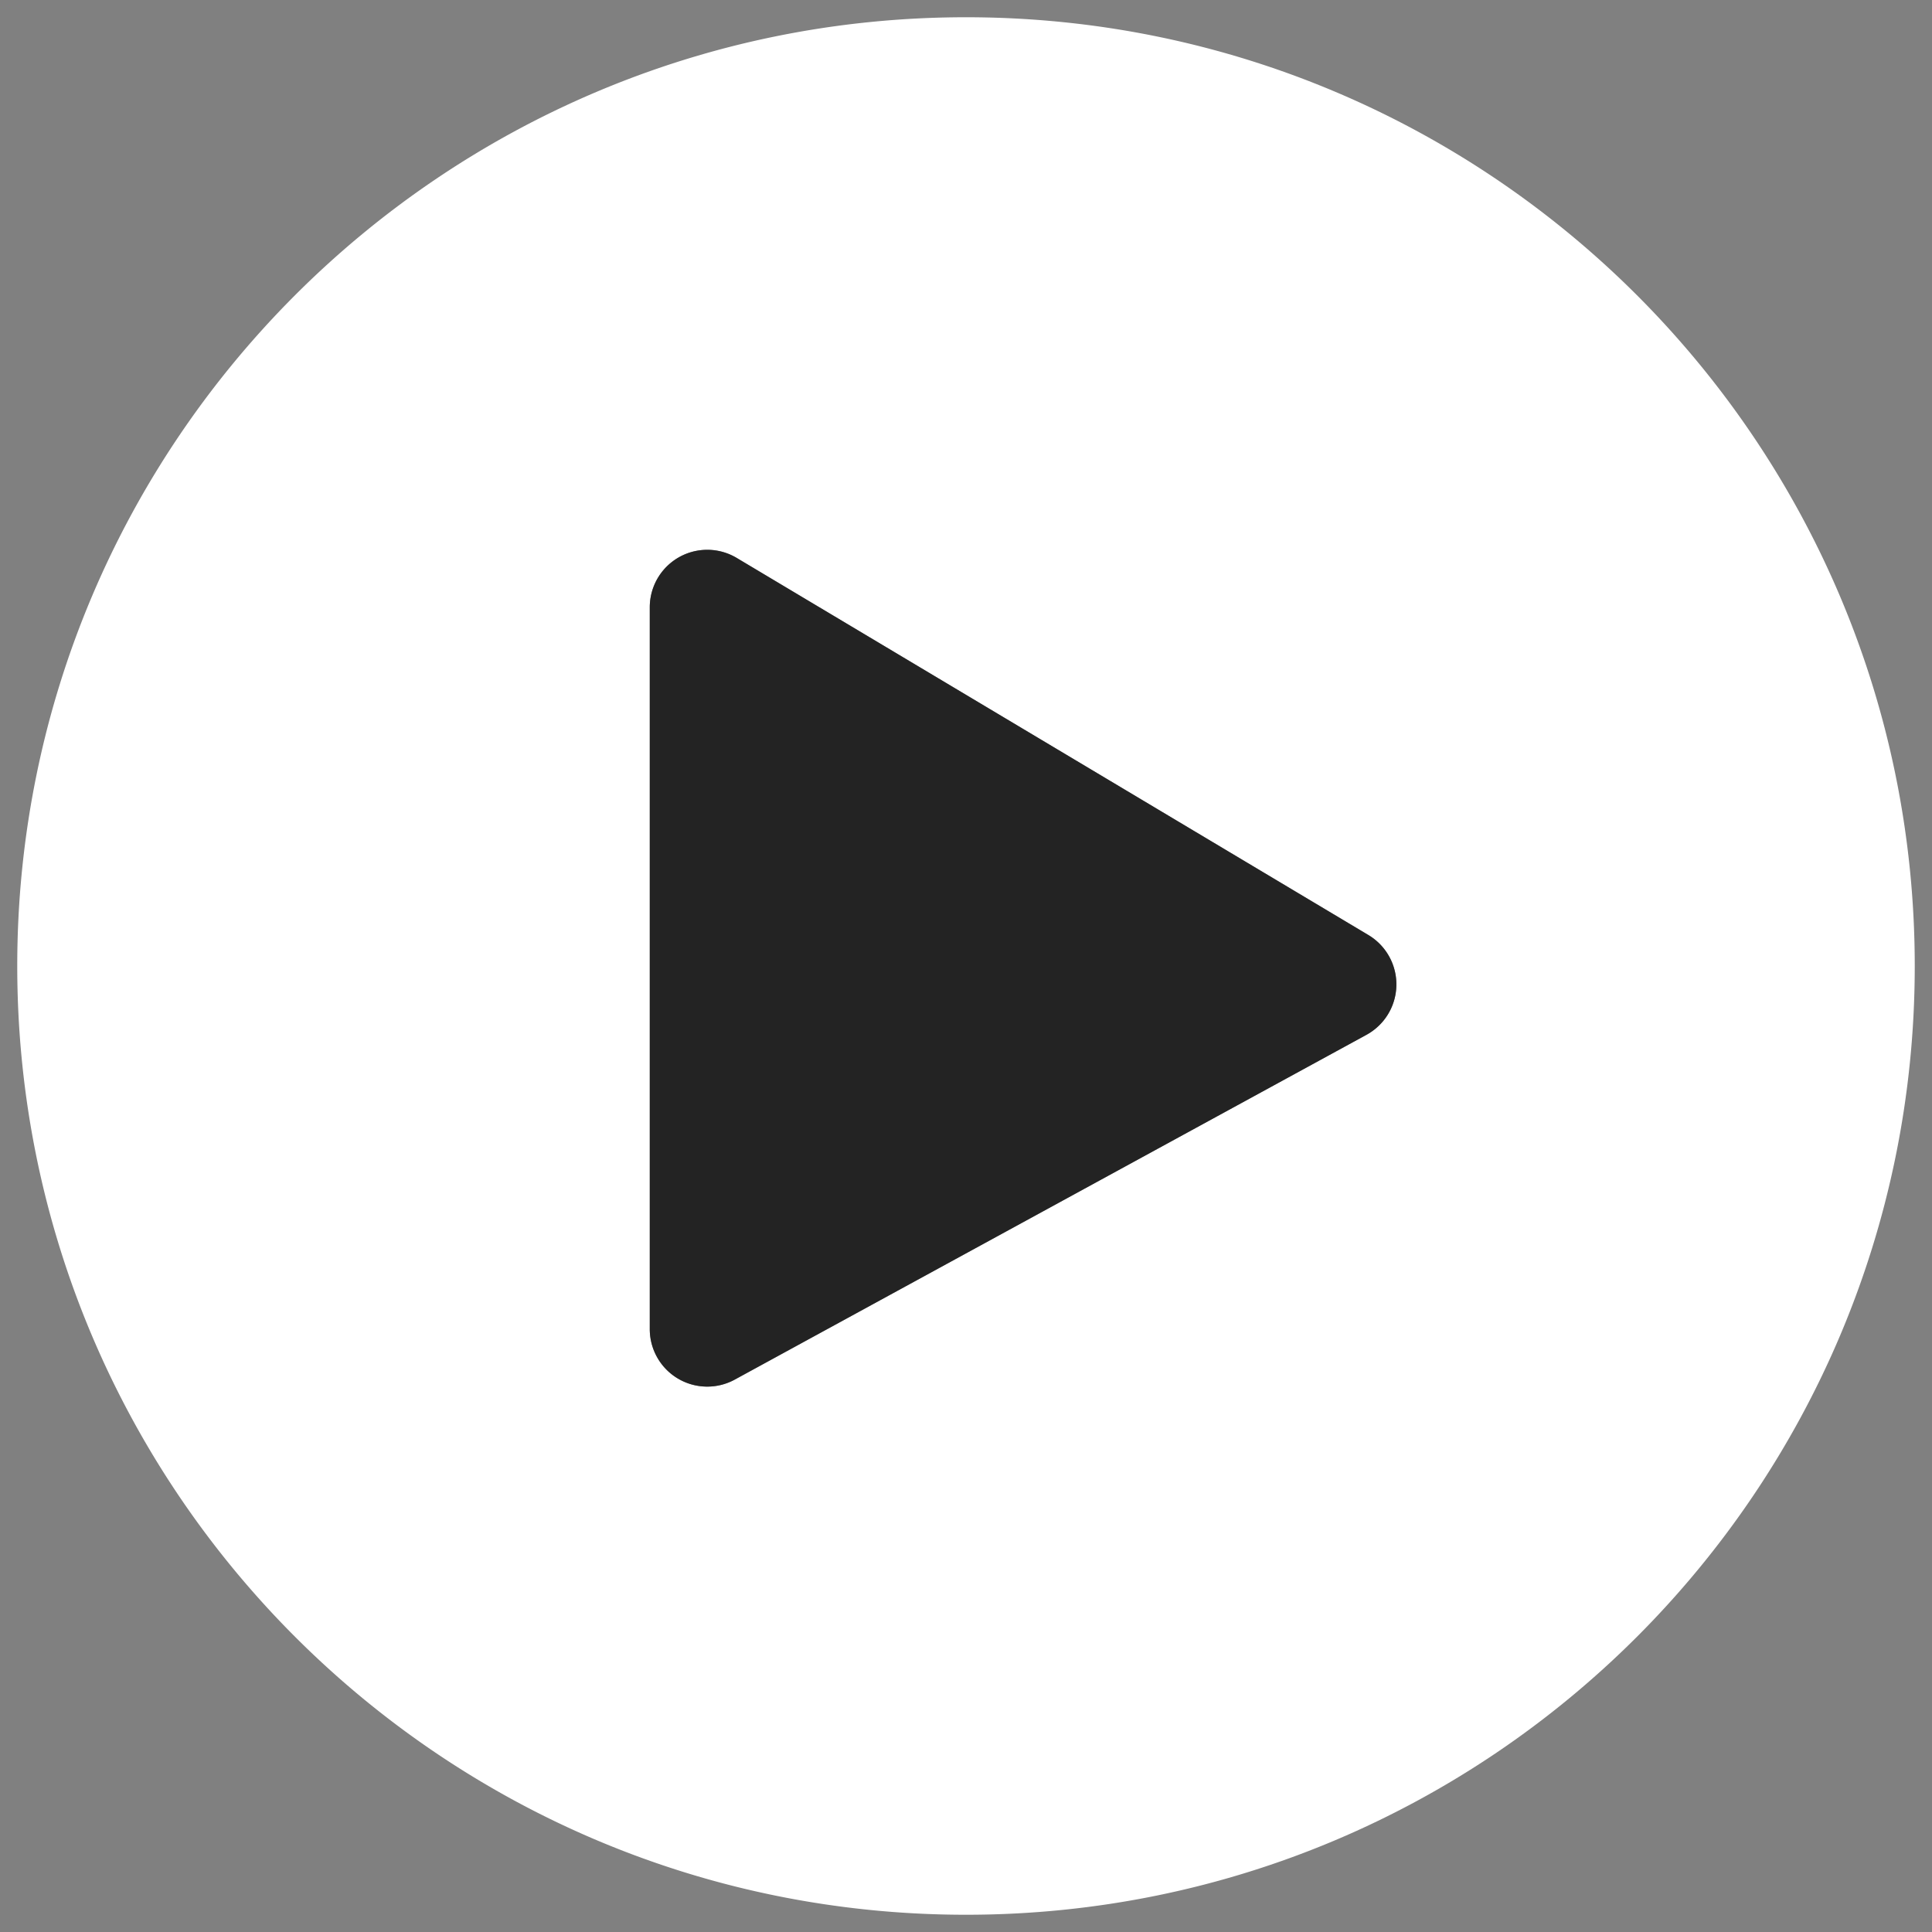
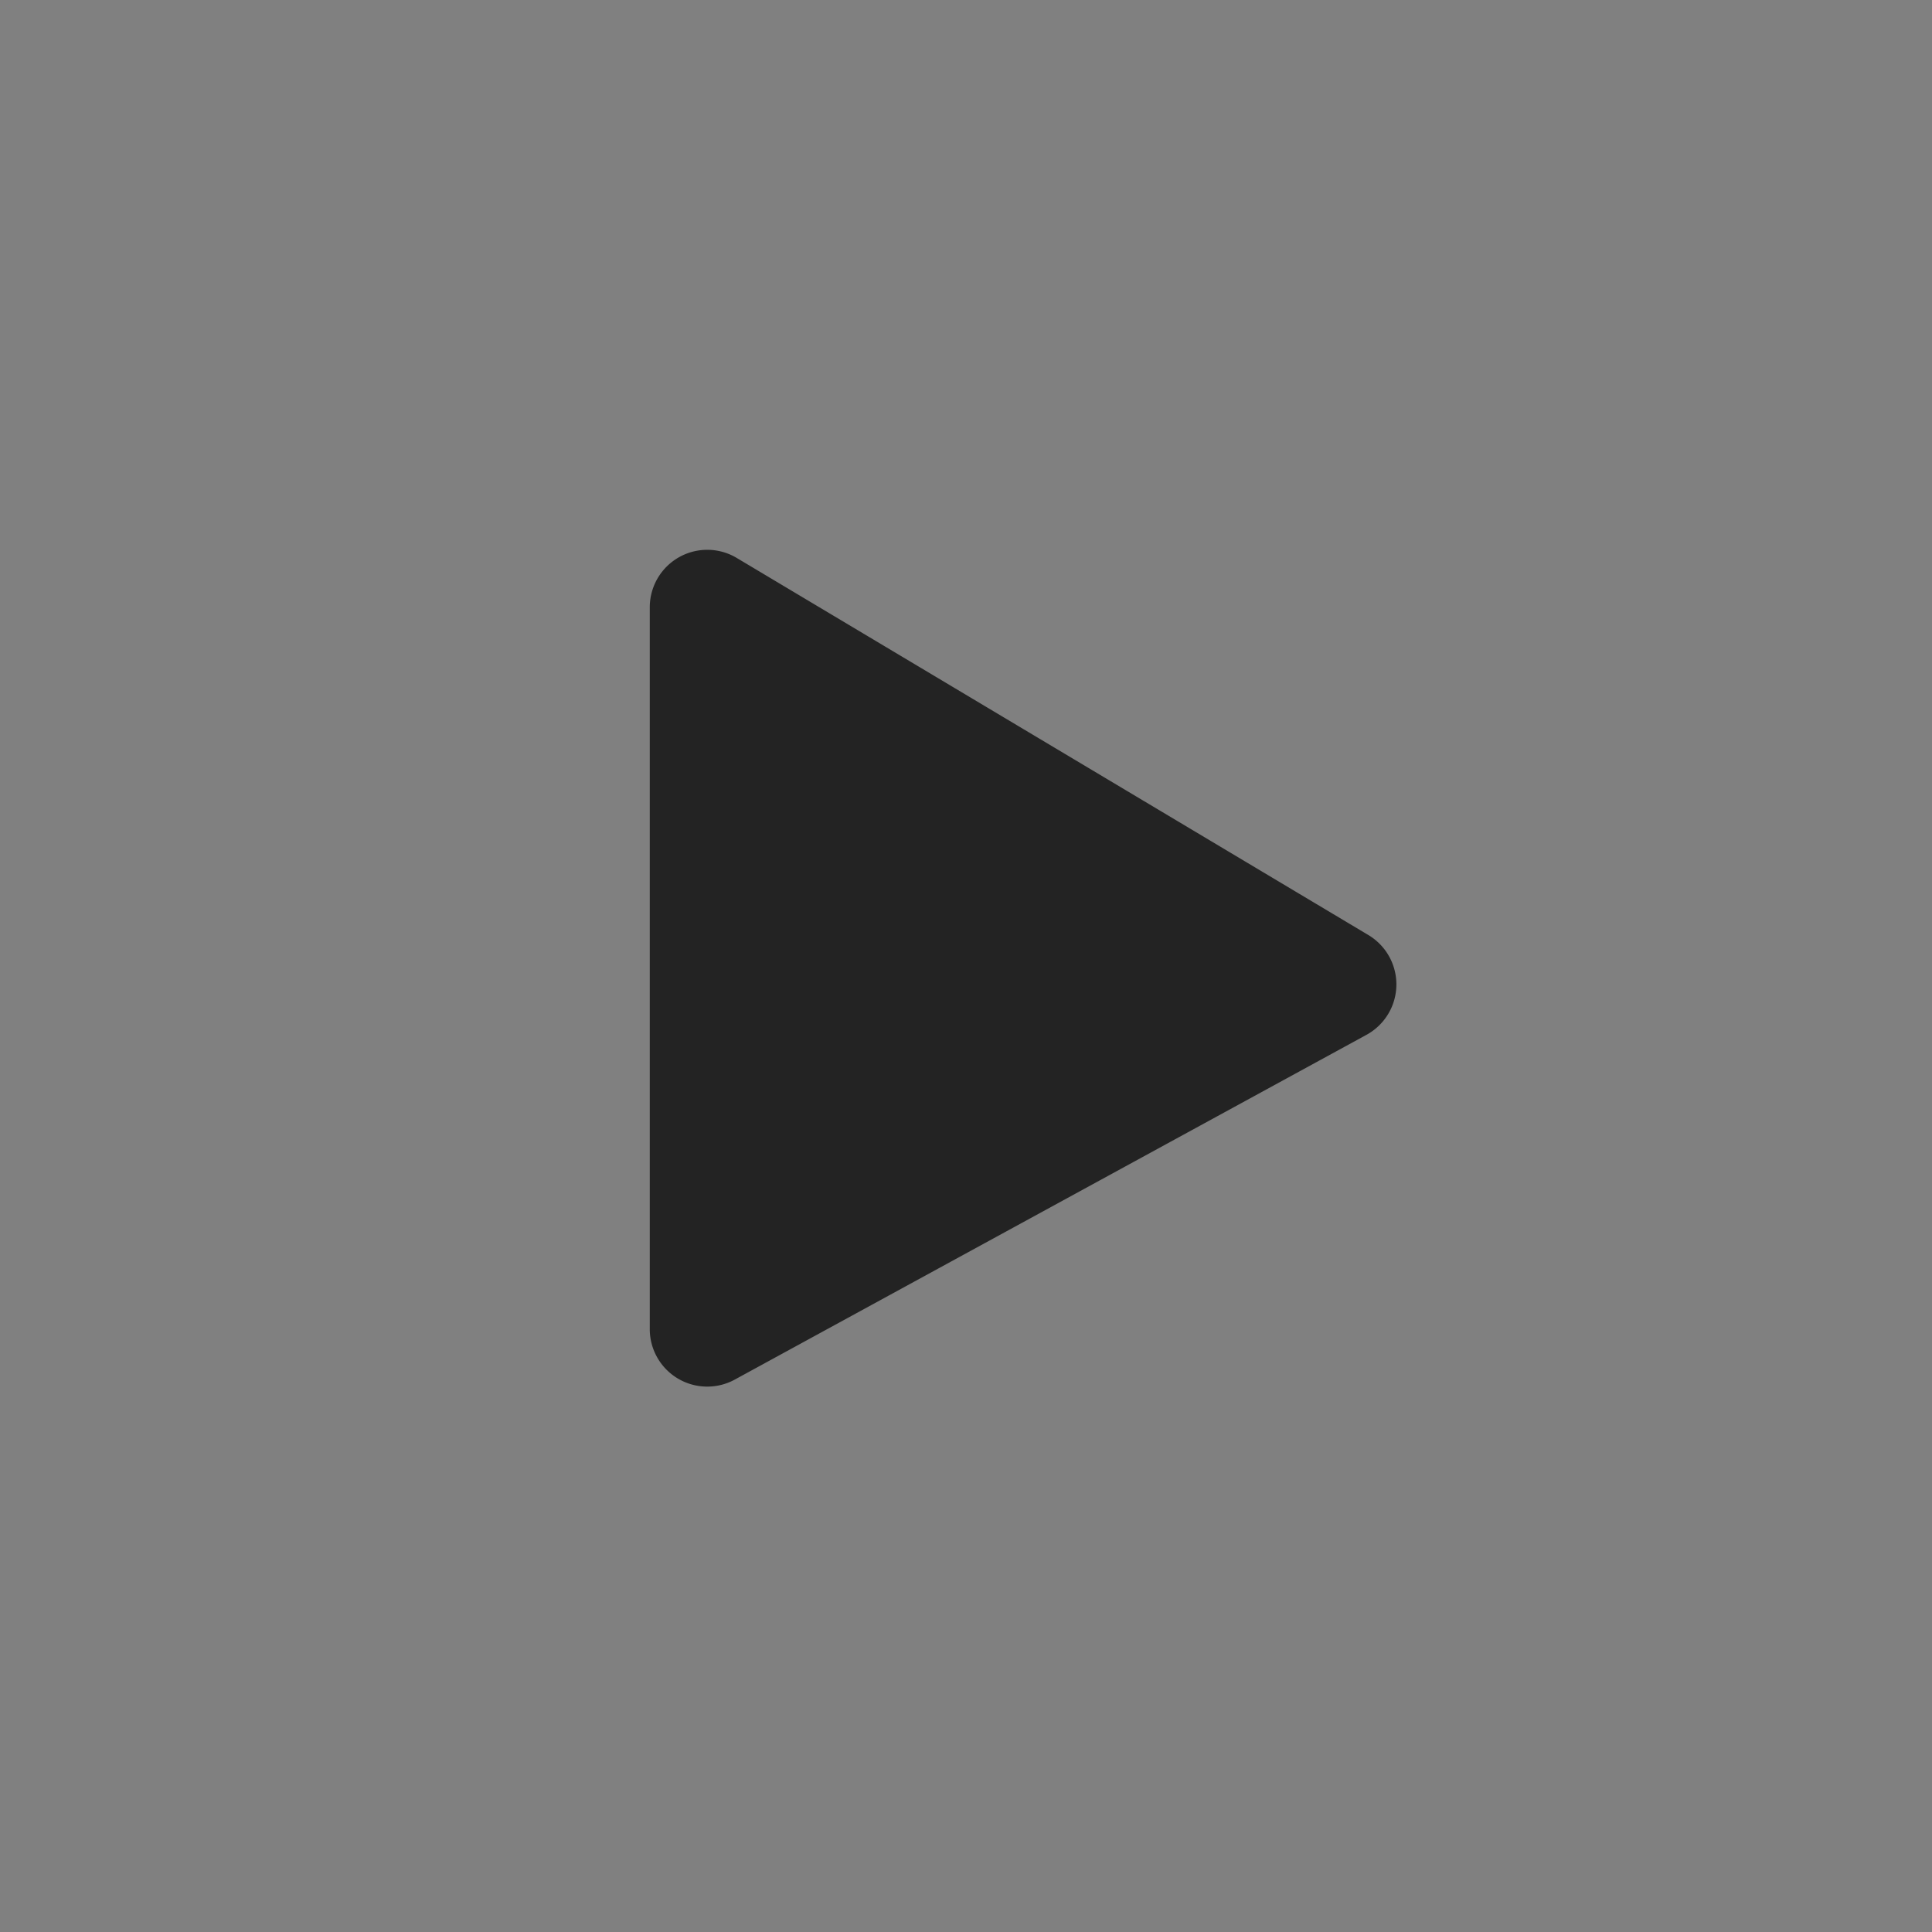
<svg xmlns="http://www.w3.org/2000/svg" width="28" height="28" fill="none">
  <rect width="100%" height="100%" fill="#808080" stroke="none" />
-   <path fill="#fff" fill-rule="evenodd" d="M14 27.75c7.594 0 13.75-6.156 13.75-13.75S21.594.25 14 .25.25 6.406.25 14 6.406 27.75 14 27.75m-4.583-8.488V8.802a.833.833 0 0 1 1.26-.716l9.154 5.464a.833.833 0 0 1-.028 1.447l-9.154 4.997a.833.833 0 0 1-1.232-.732" clip-rule="evenodd" />
  <path fill="#232323" fill-rule="evenodd" d="M9.417 19.262V8.802a.833.833 0 0 1 1.26-.716l9.154 5.465a.833.833 0 0 1-.028 1.447l-9.154 4.996a.833.833 0 0 1-1.232-.732" clip-rule="evenodd" />
</svg>